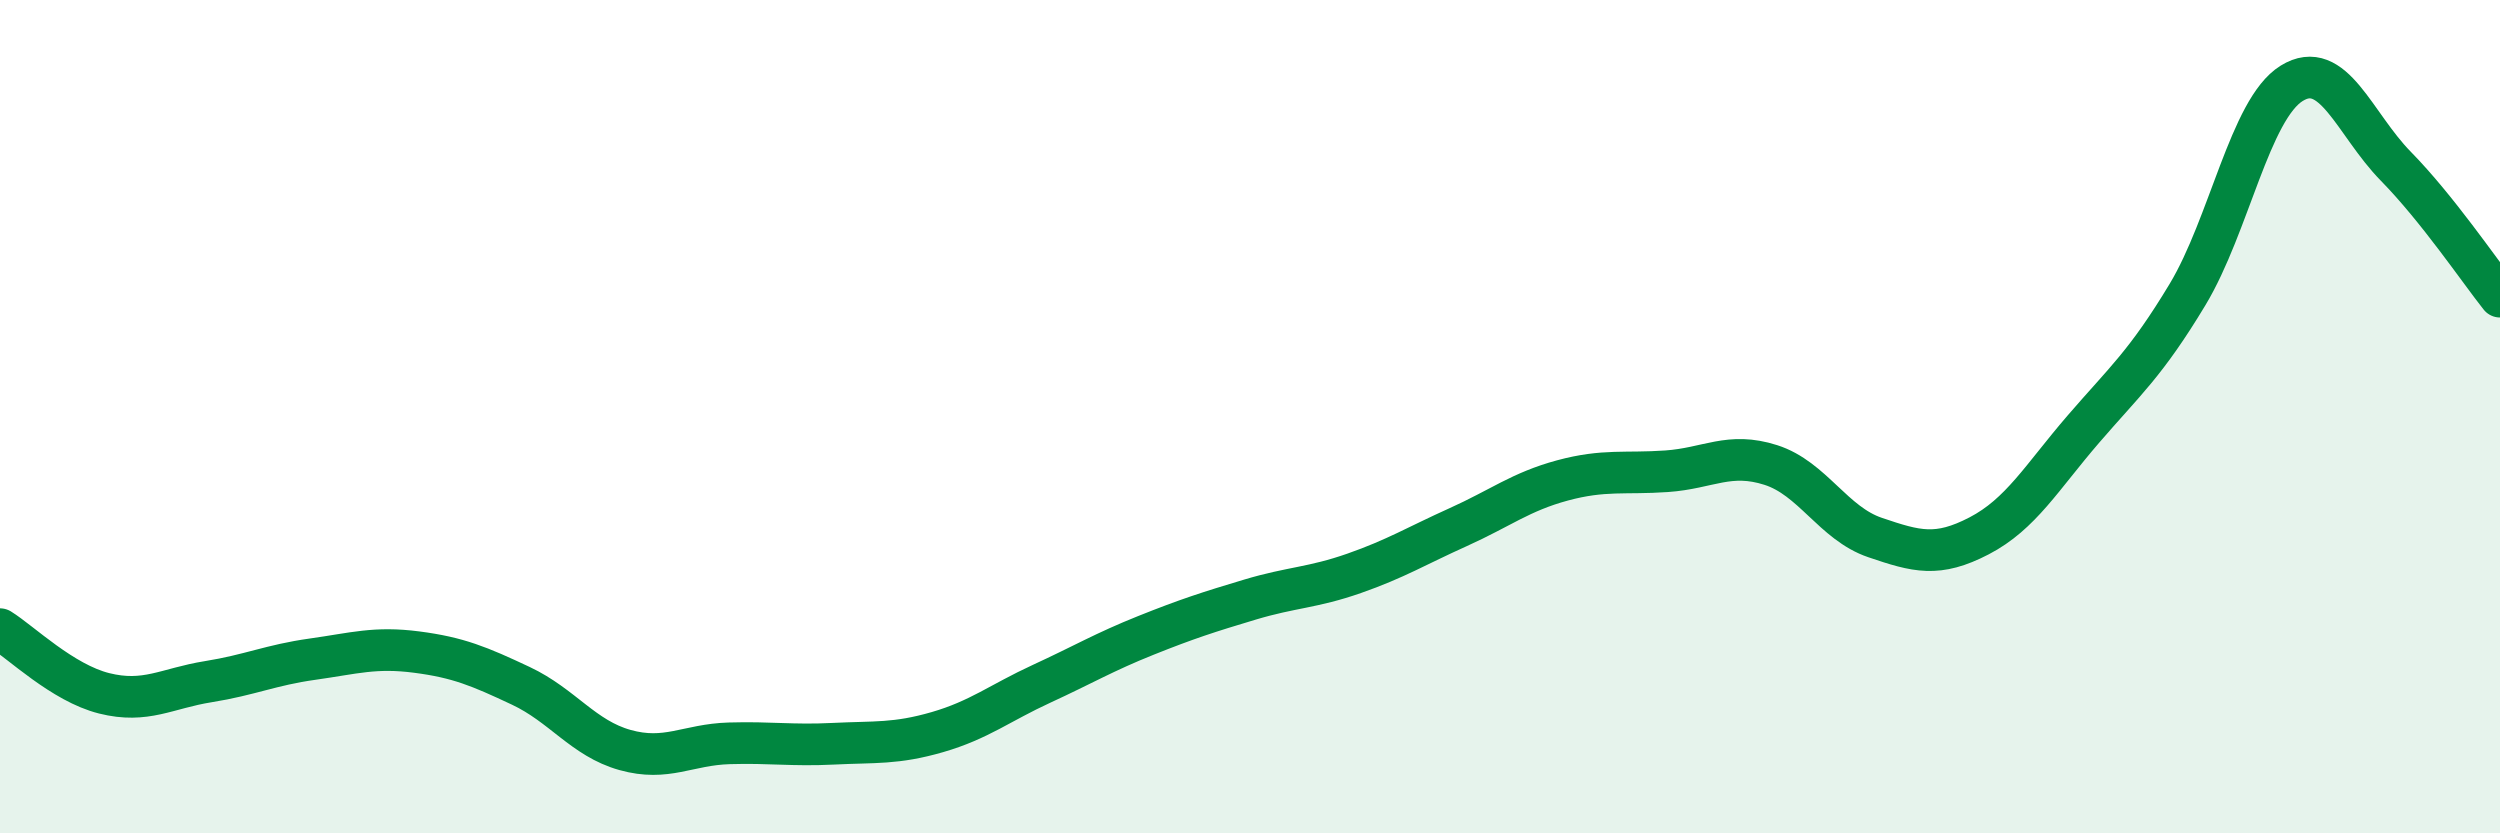
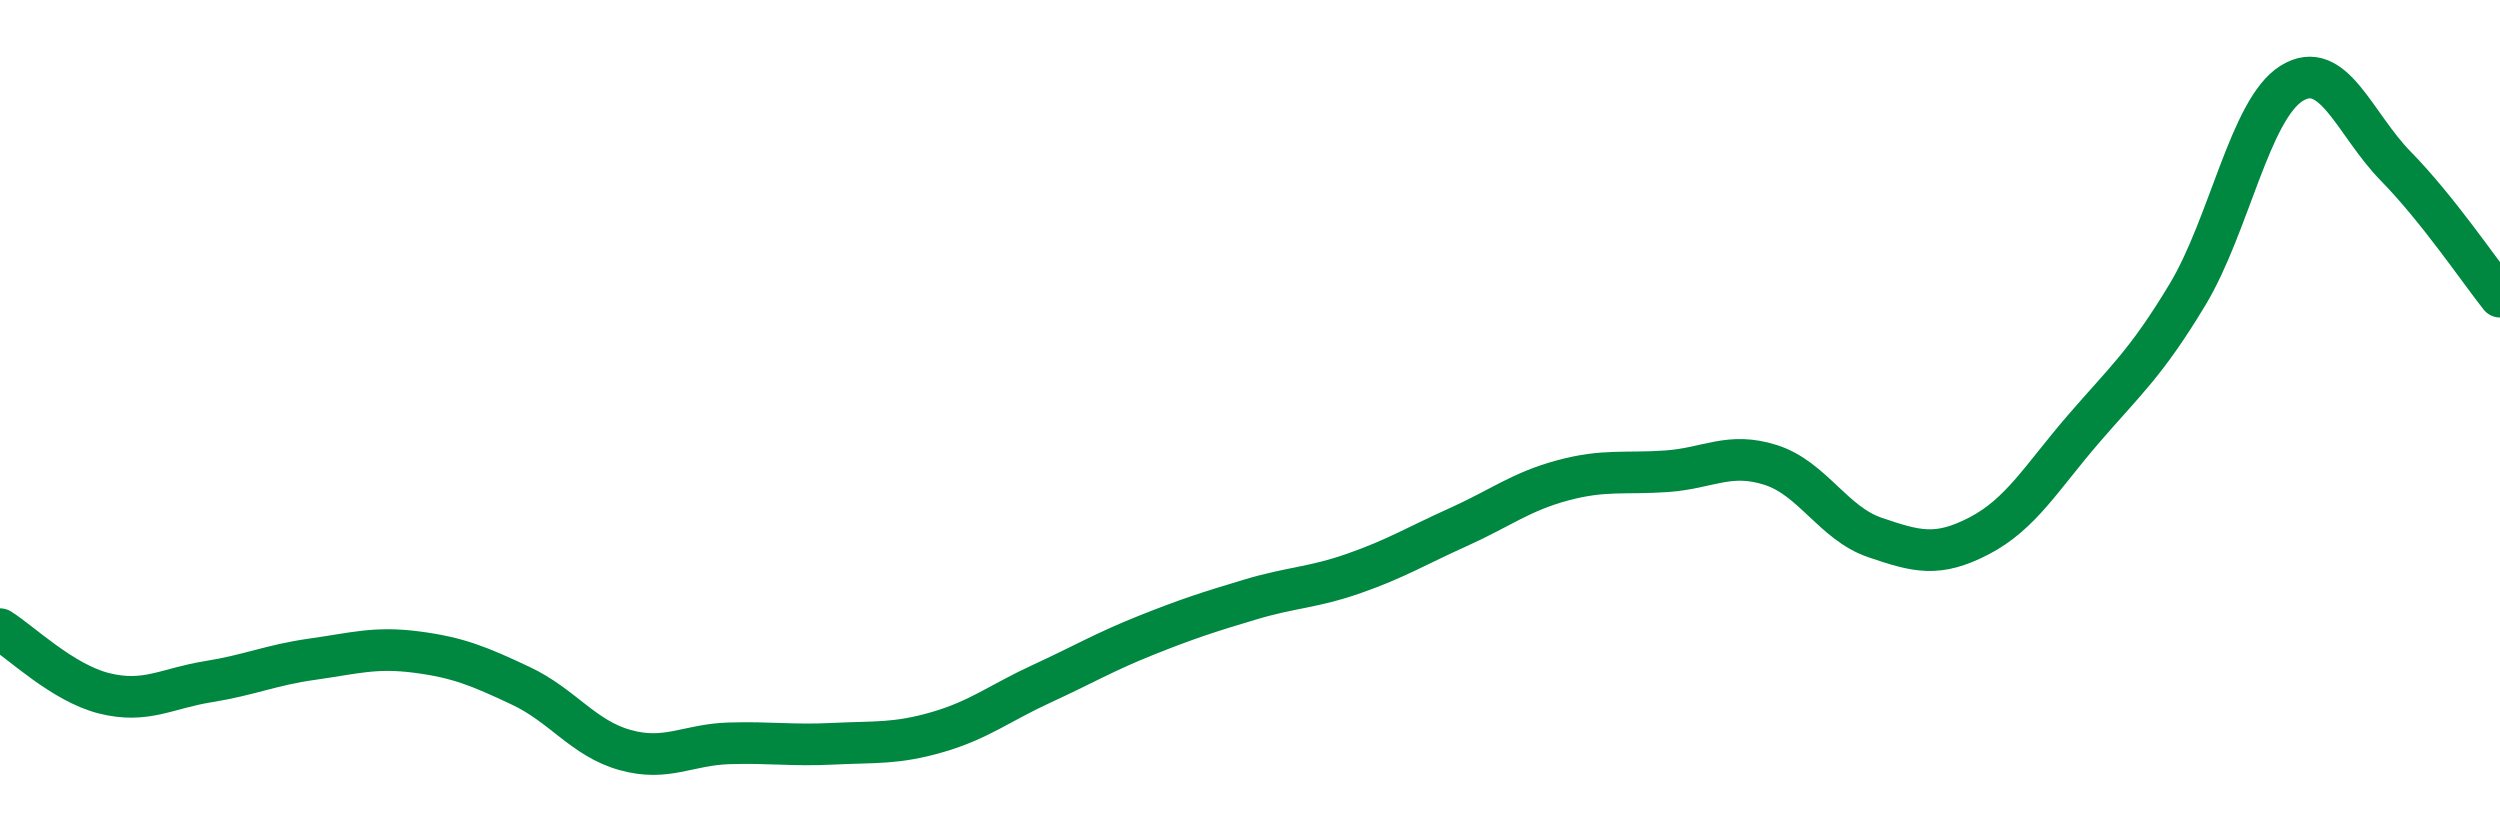
<svg xmlns="http://www.w3.org/2000/svg" width="60" height="20" viewBox="0 0 60 20">
-   <path d="M 0,15.1 C 0.5,15.41 1.5,16.39 2.5,16.64 C 3.5,16.89 4,16.52 5,16.36 C 6,16.2 6.5,15.96 7.5,15.82 C 8.5,15.68 9,15.52 10,15.65 C 11,15.78 11.5,15.99 12.5,16.46 C 13.5,16.93 14,17.72 15,18 C 16,18.28 16.5,17.87 17.5,17.84 C 18.5,17.81 19,17.9 20,17.85 C 21,17.8 21.5,17.86 22.5,17.57 C 23.5,17.28 24,16.87 25,16.41 C 26,15.95 26.5,15.65 27.5,15.25 C 28.5,14.85 29,14.69 30,14.39 C 31,14.09 31.5,14.11 32.5,13.76 C 33.5,13.41 34,13.1 35,12.65 C 36,12.2 36.5,11.8 37.5,11.53 C 38.5,11.26 39,11.38 40,11.31 C 41,11.24 41.5,10.84 42.5,11.16 C 43.5,11.48 44,12.56 45,12.9 C 46,13.24 46.5,13.38 47.5,12.86 C 48.5,12.34 49,11.46 50,10.3 C 51,9.14 51.5,8.73 52.5,7.07 C 53.5,5.41 54,2.62 55,2 C 56,1.38 56.5,2.97 57.5,3.99 C 58.5,5.01 59.5,6.49 60,7.12L60 20L0 20Z" fill="#008740" opacity="0.1" stroke-linecap="round" stroke-linejoin="round" />
  <path d="M 0,15.1 C 0.5,15.41 1.5,16.39 2.5,16.64 C 3.5,16.89 4,16.52 5,16.36 C 6,16.2 6.5,15.96 7.5,15.82 C 8.5,15.68 9,15.52 10,15.65 C 11,15.78 11.5,15.99 12.5,16.46 C 13.5,16.93 14,17.72 15,18 C 16,18.28 16.5,17.87 17.5,17.84 C 18.5,17.81 19,17.9 20,17.85 C 21,17.8 21.5,17.86 22.5,17.57 C 23.5,17.28 24,16.87 25,16.41 C 26,15.95 26.5,15.65 27.5,15.25 C 28.5,14.85 29,14.69 30,14.39 C 31,14.09 31.5,14.11 32.5,13.76 C 33.5,13.41 34,13.1 35,12.65 C 36,12.2 36.5,11.8 37.5,11.53 C 38.5,11.26 39,11.38 40,11.31 C 41,11.24 41.5,10.84 42.5,11.16 C 43.5,11.48 44,12.56 45,12.9 C 46,13.24 46.5,13.38 47.5,12.86 C 48.5,12.34 49,11.46 50,10.3 C 51,9.14 51.5,8.73 52.5,7.07 C 53.5,5.41 54,2.62 55,2 C 56,1.38 56.5,2.97 57.5,3.99 C 58.5,5.01 59.5,6.49 60,7.12" stroke="#008740" stroke-width="1" fill="none" stroke-linecap="round" stroke-linejoin="round" />
</svg>